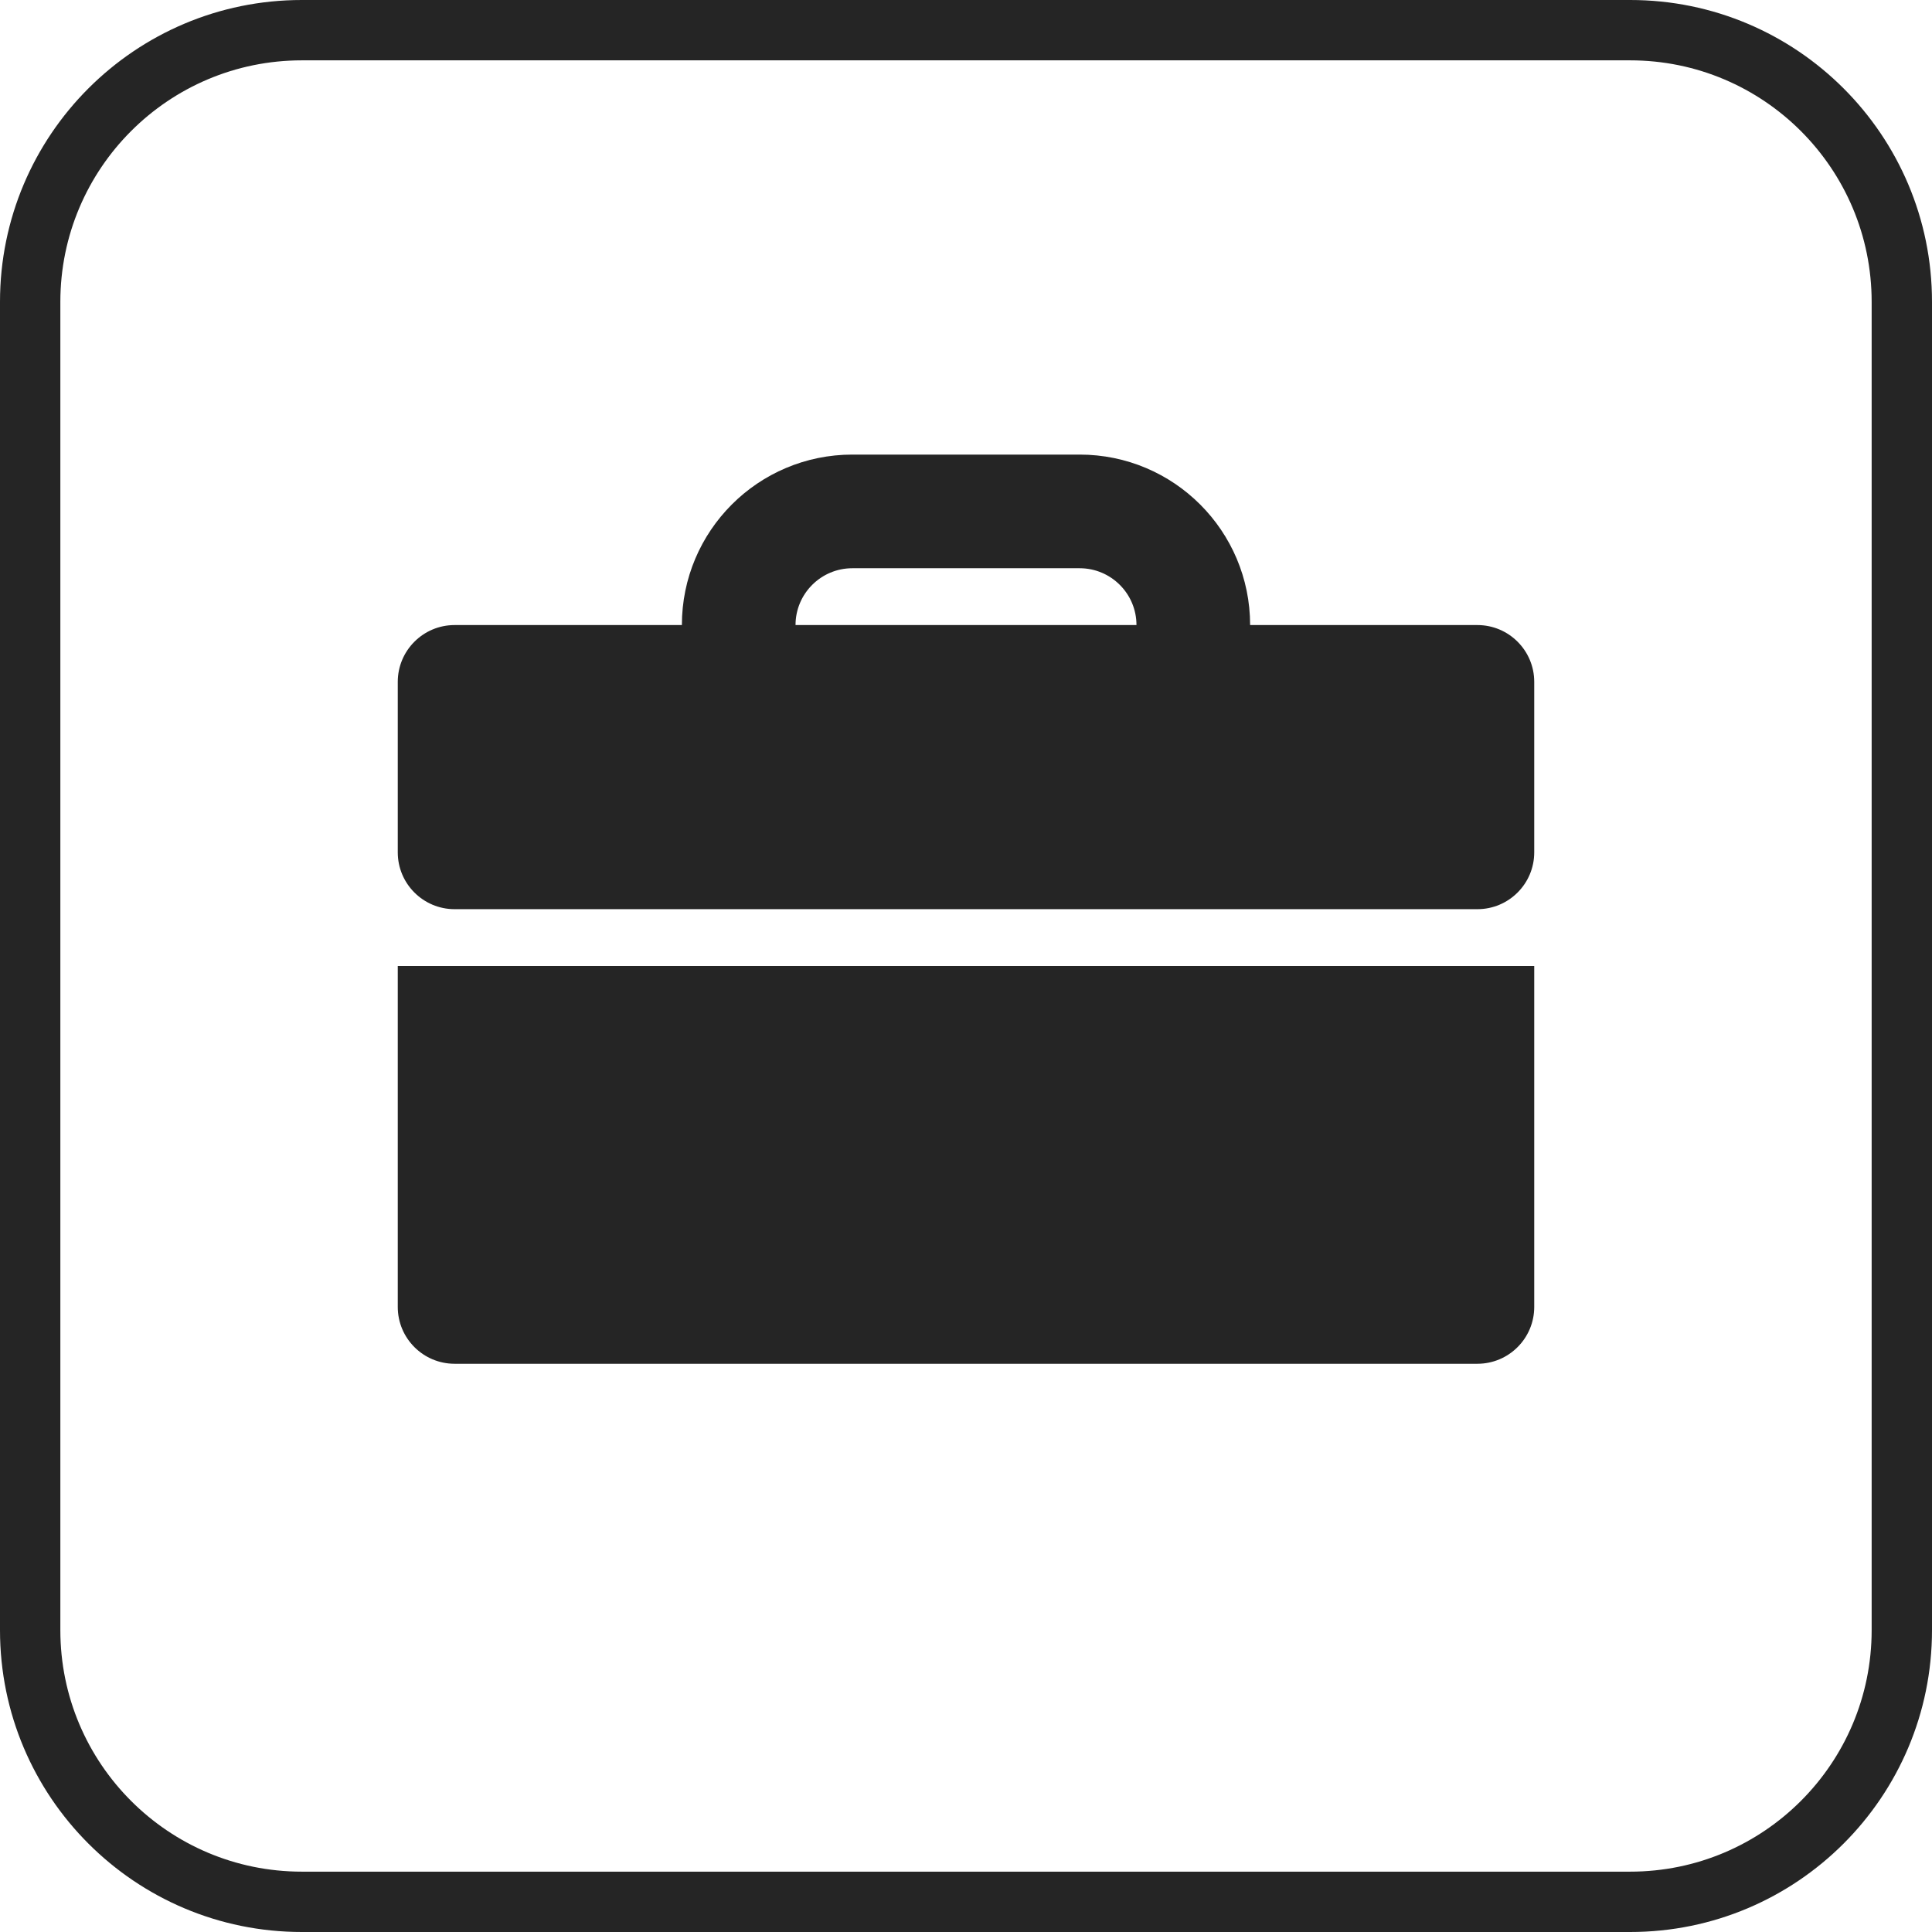
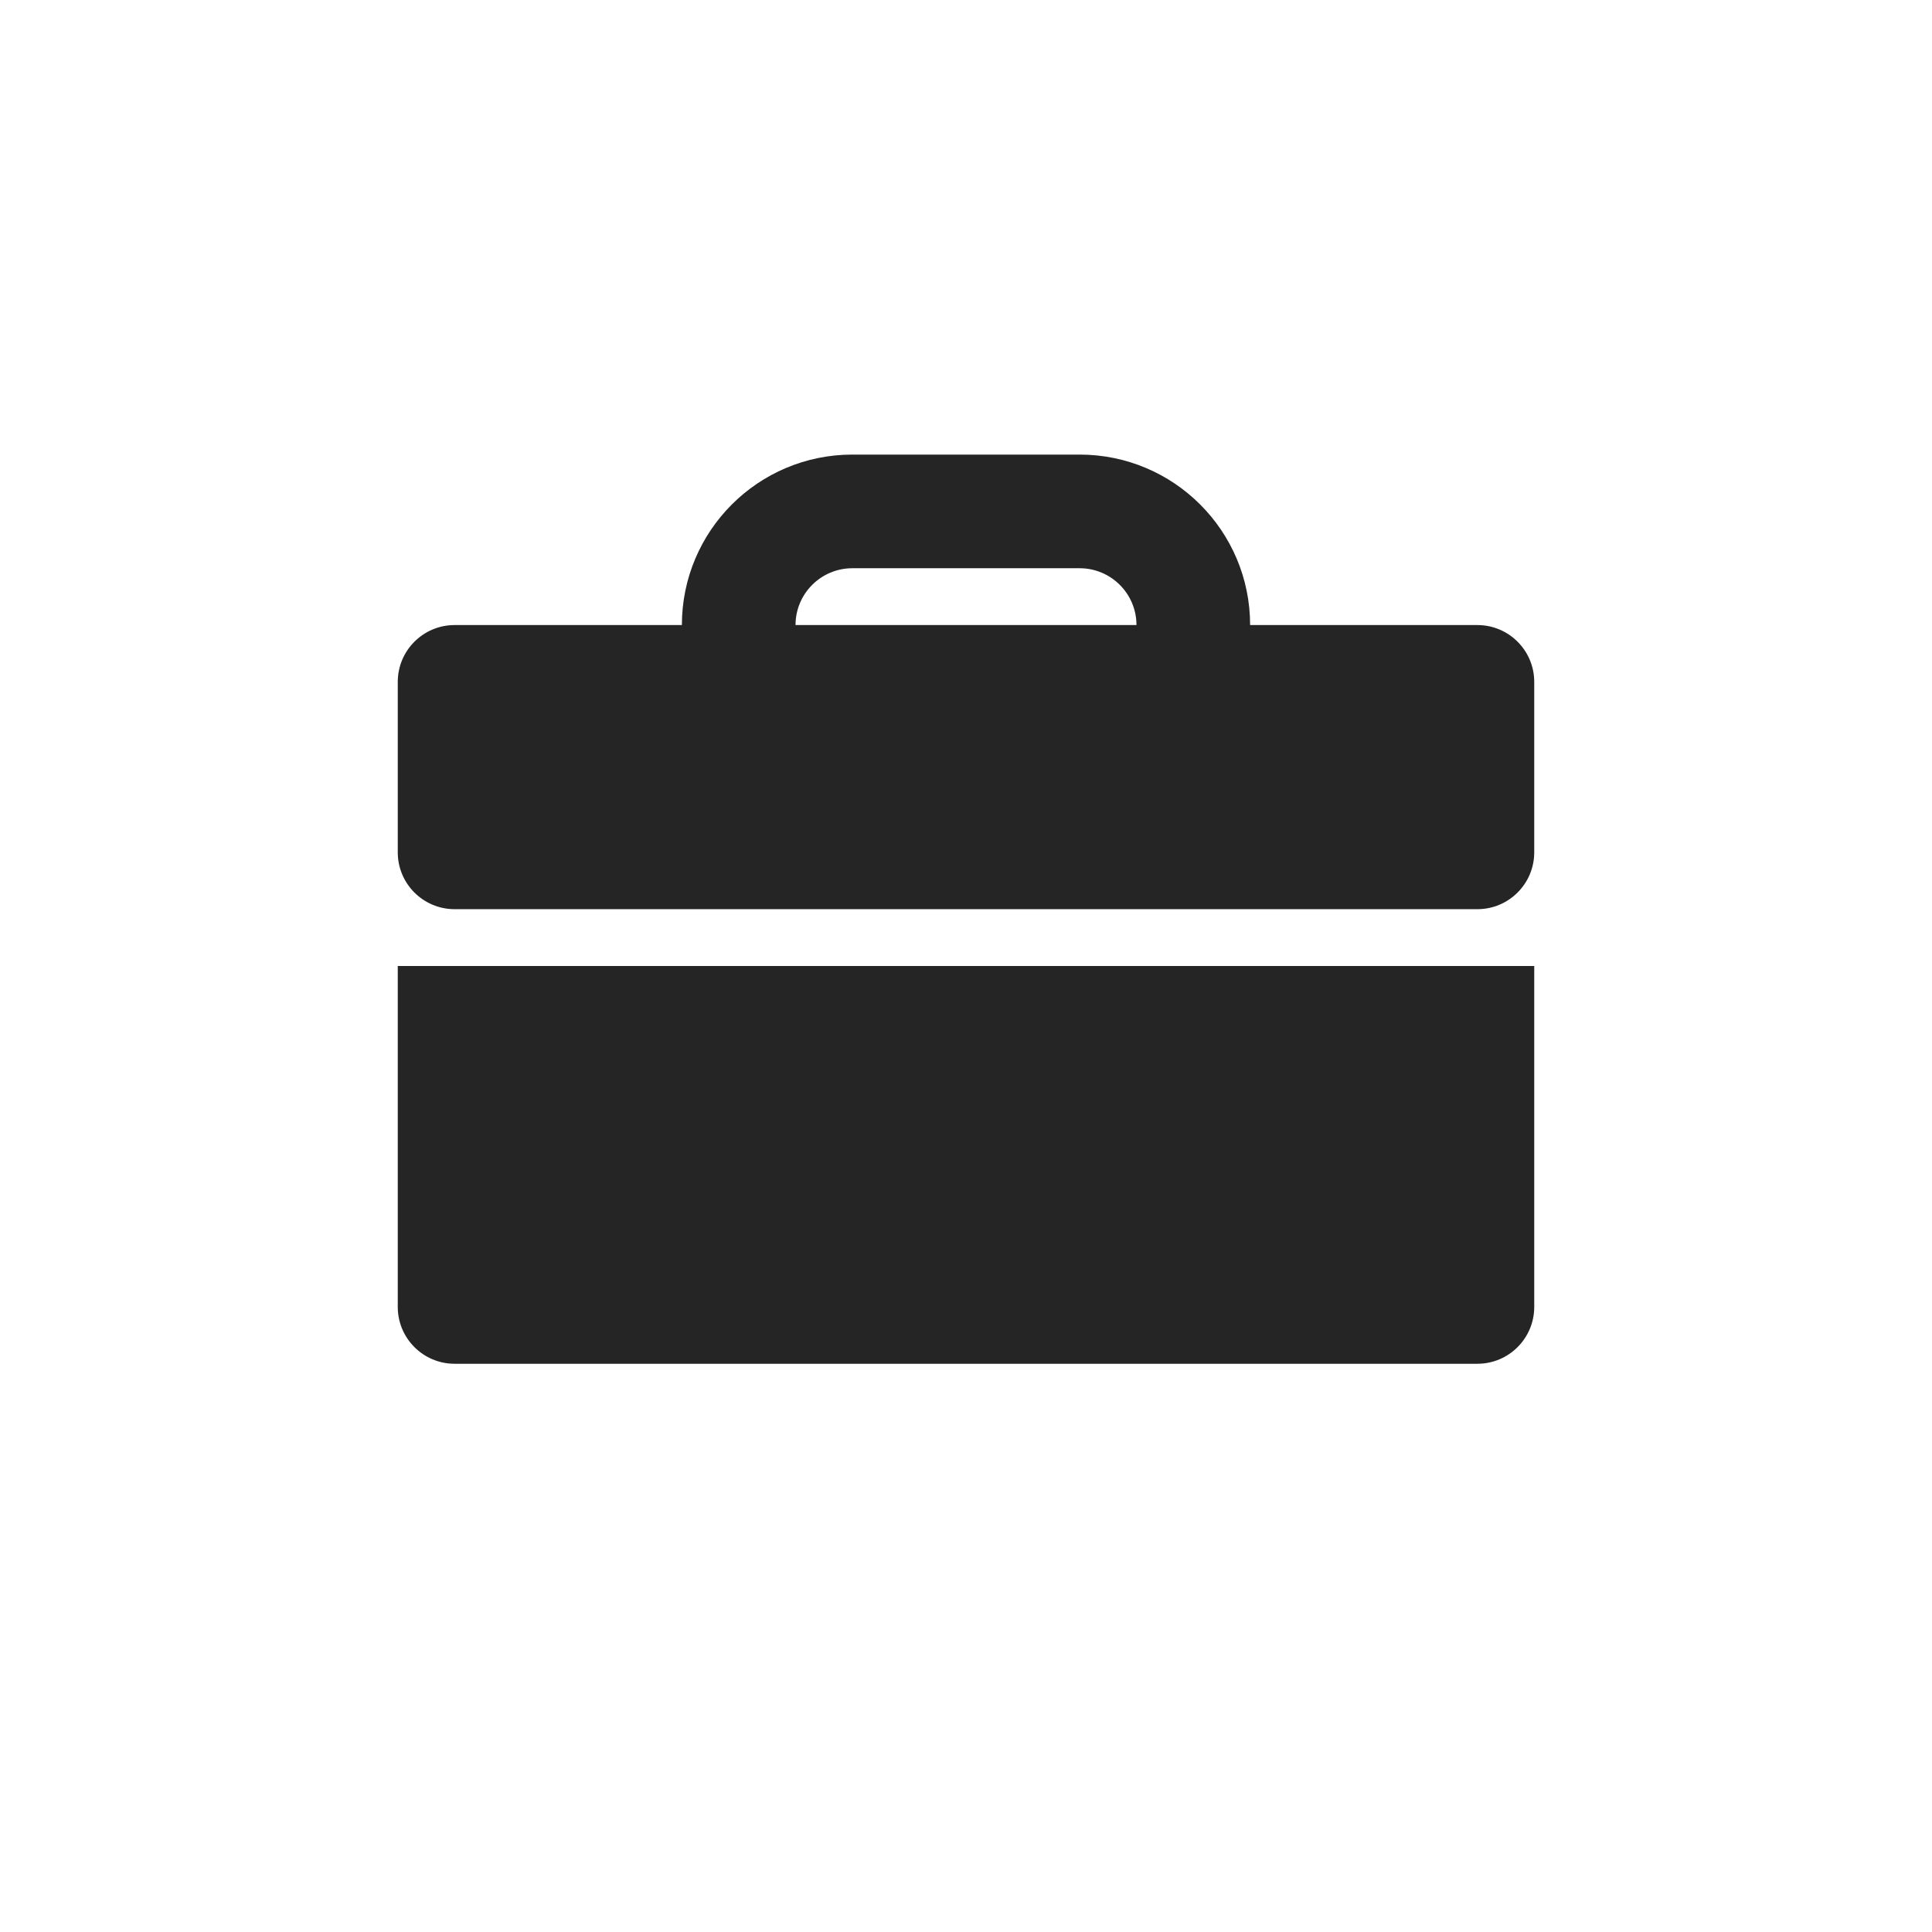
<svg xmlns="http://www.w3.org/2000/svg" viewBox="0 0 34 34" fill="none">
  <g clip-path="url(#clip0_129_29647)">
-     <path fill-rule="evenodd" clip-rule="evenodd" d="M28.688 1.062H5.312C2.965 1.062 1.062 2.965 1.062 5.312V28.688C1.062 31.035 2.965 32.938 5.312 32.938H28.688C31.035 32.938 32.938 31.035 32.938 28.688V5.312C32.938 2.965 31.035 1.062 28.688 1.062ZM5.312 0C2.378 0 0 2.378 0 5.312V28.688C0 31.622 2.378 34 5.312 34H28.688C31.622 34 34 31.622 34 28.688V5.312C34 2.378 31.622 0 28.688 0H5.312Z" fill="#252525" />
    <path fill-rule="evenodd" clip-rule="evenodd" d="M15 10H19C19.552 10 20 10.448 20 11L14 11C14 10.448 14.448 10 15 10ZM12 11C12 9.343 13.343 8 15 8H19C20.657 8 22 9.343 22 11H26C26.552 11 27 11.448 27 12V15C27 15.552 26.552 16 26 16H8C7.448 16 7 15.552 7 15V12C7 11.448 7.448 11 8 11L12 11ZM27 17H7V23C7 23.552 7.448 24 8 24H26C26.552 24 27 23.552 27 23V17Z" fill="#252525" />
  </g>
  <defs>
    <clipPath id="clip0_129_29647">
      <rect width="34" height="34" fill="white" />
    </clipPath>
  </defs>
</svg>